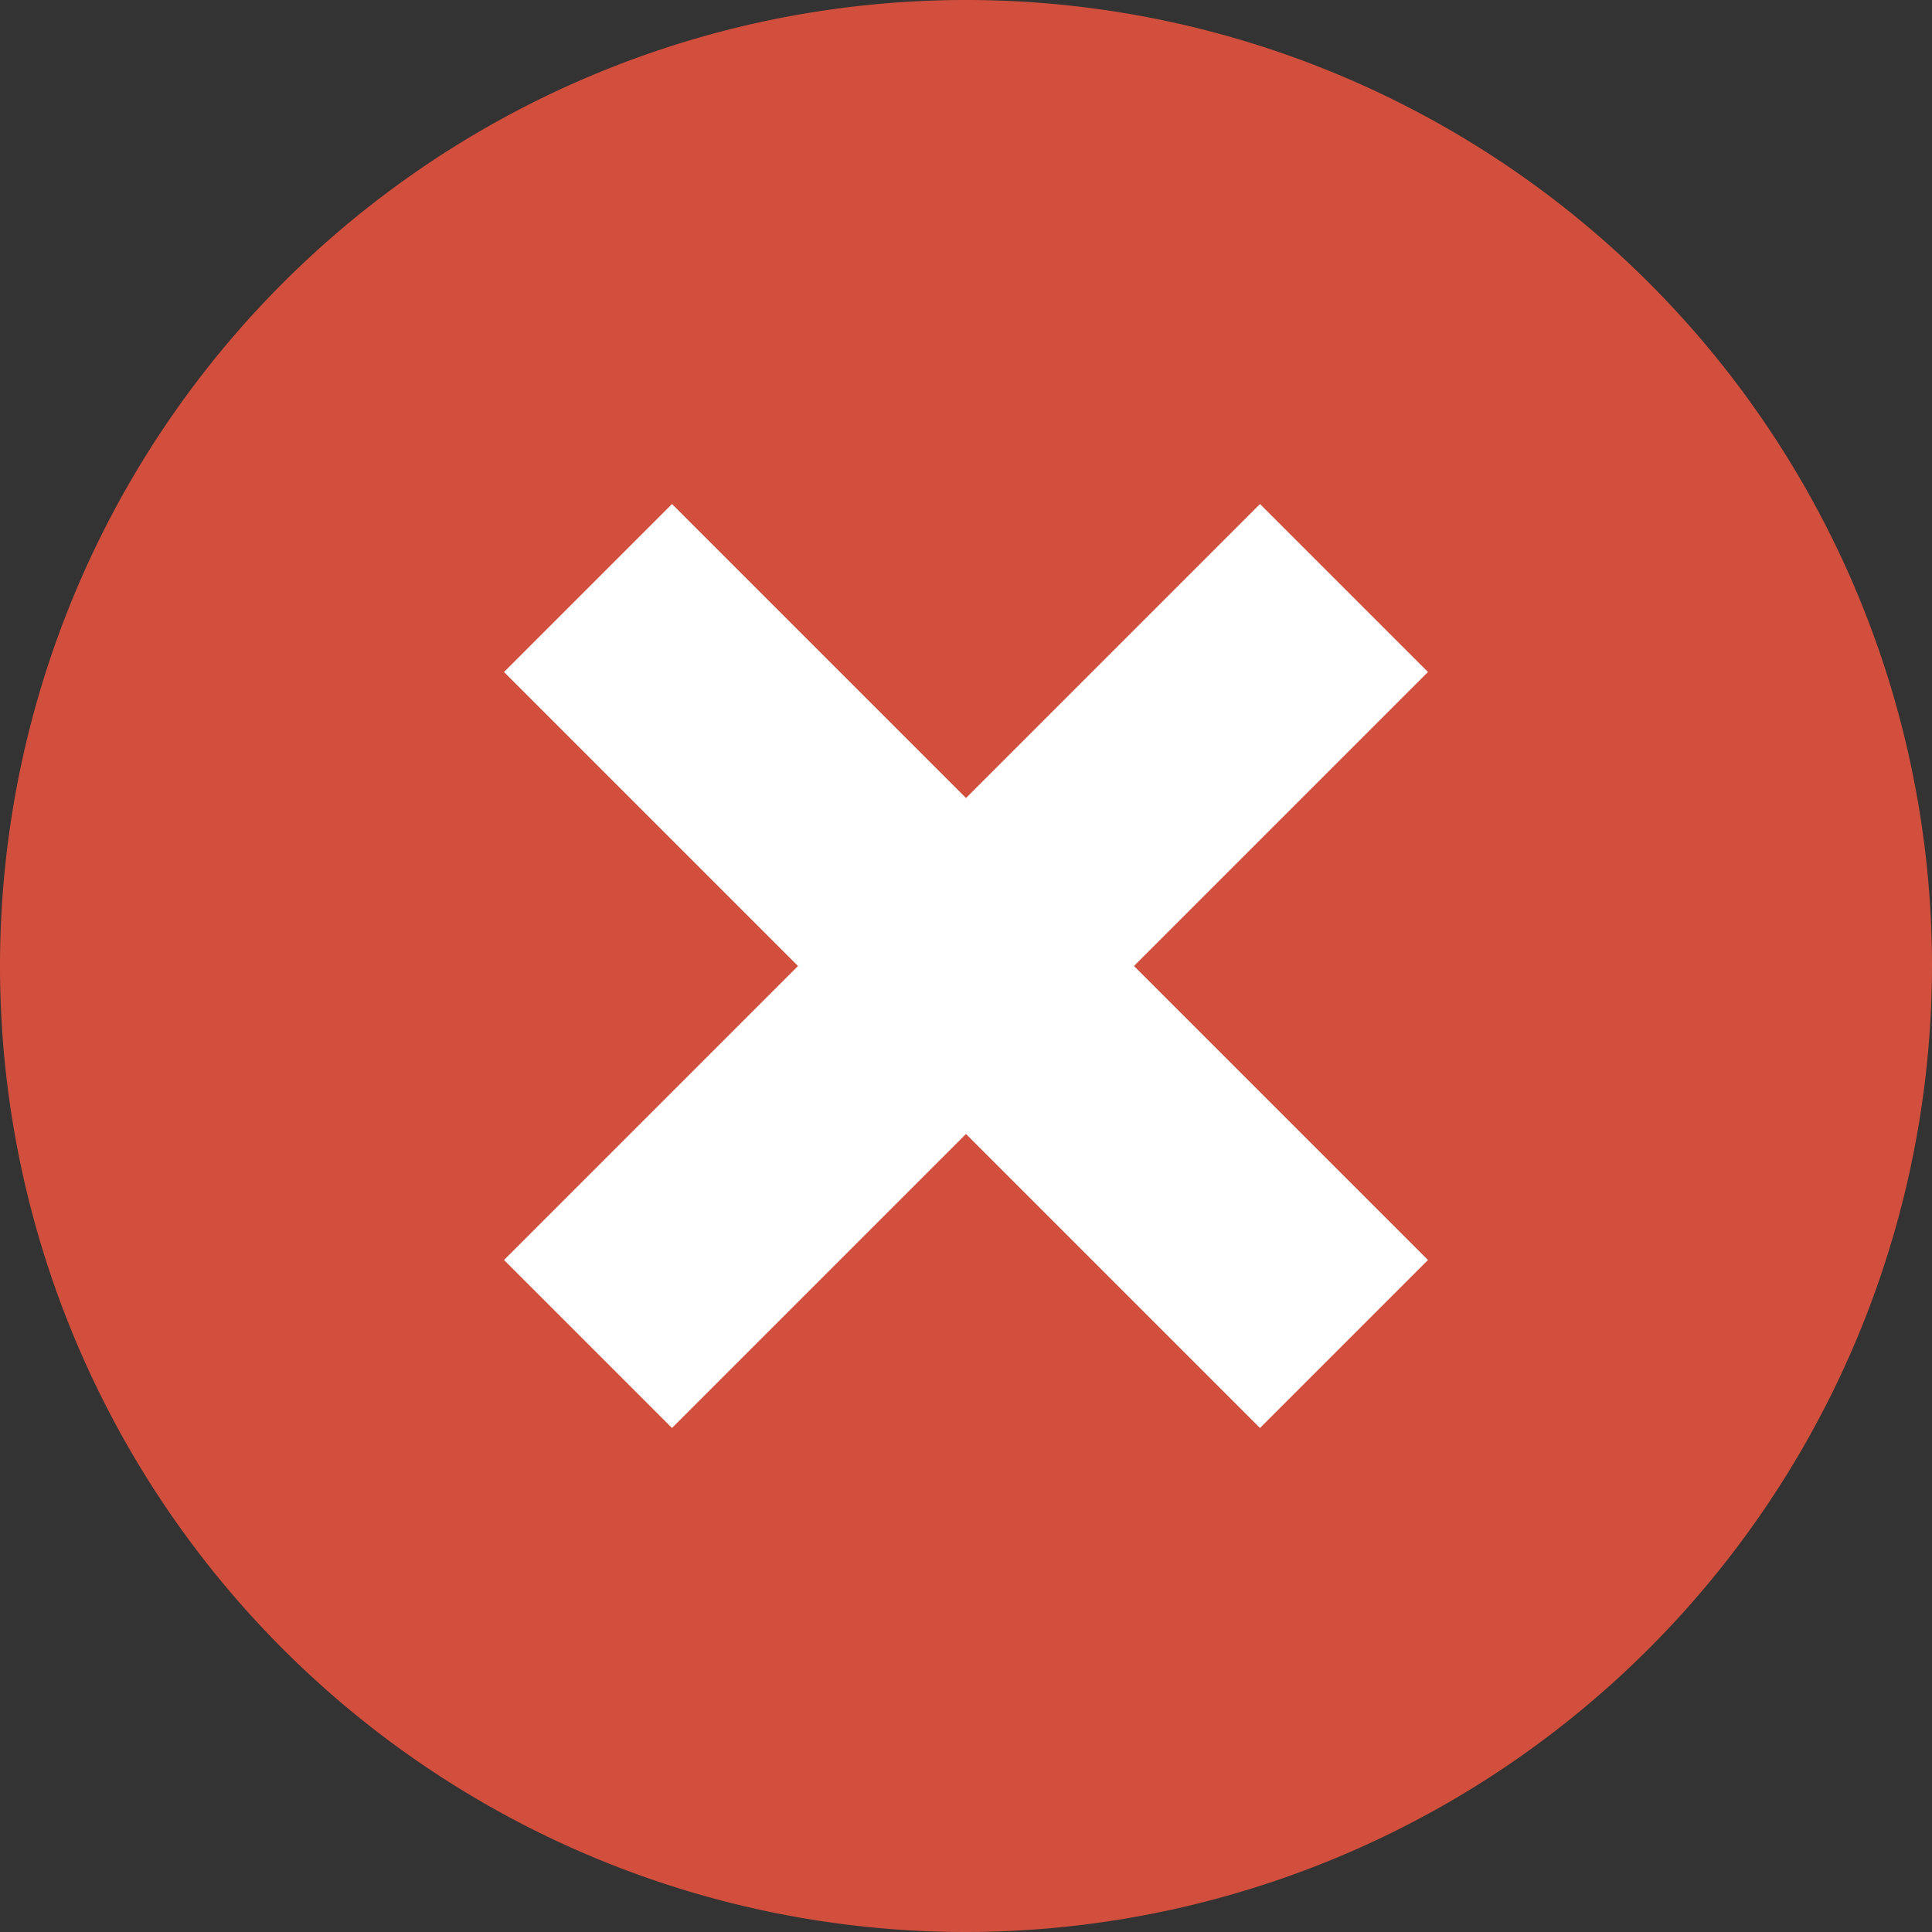
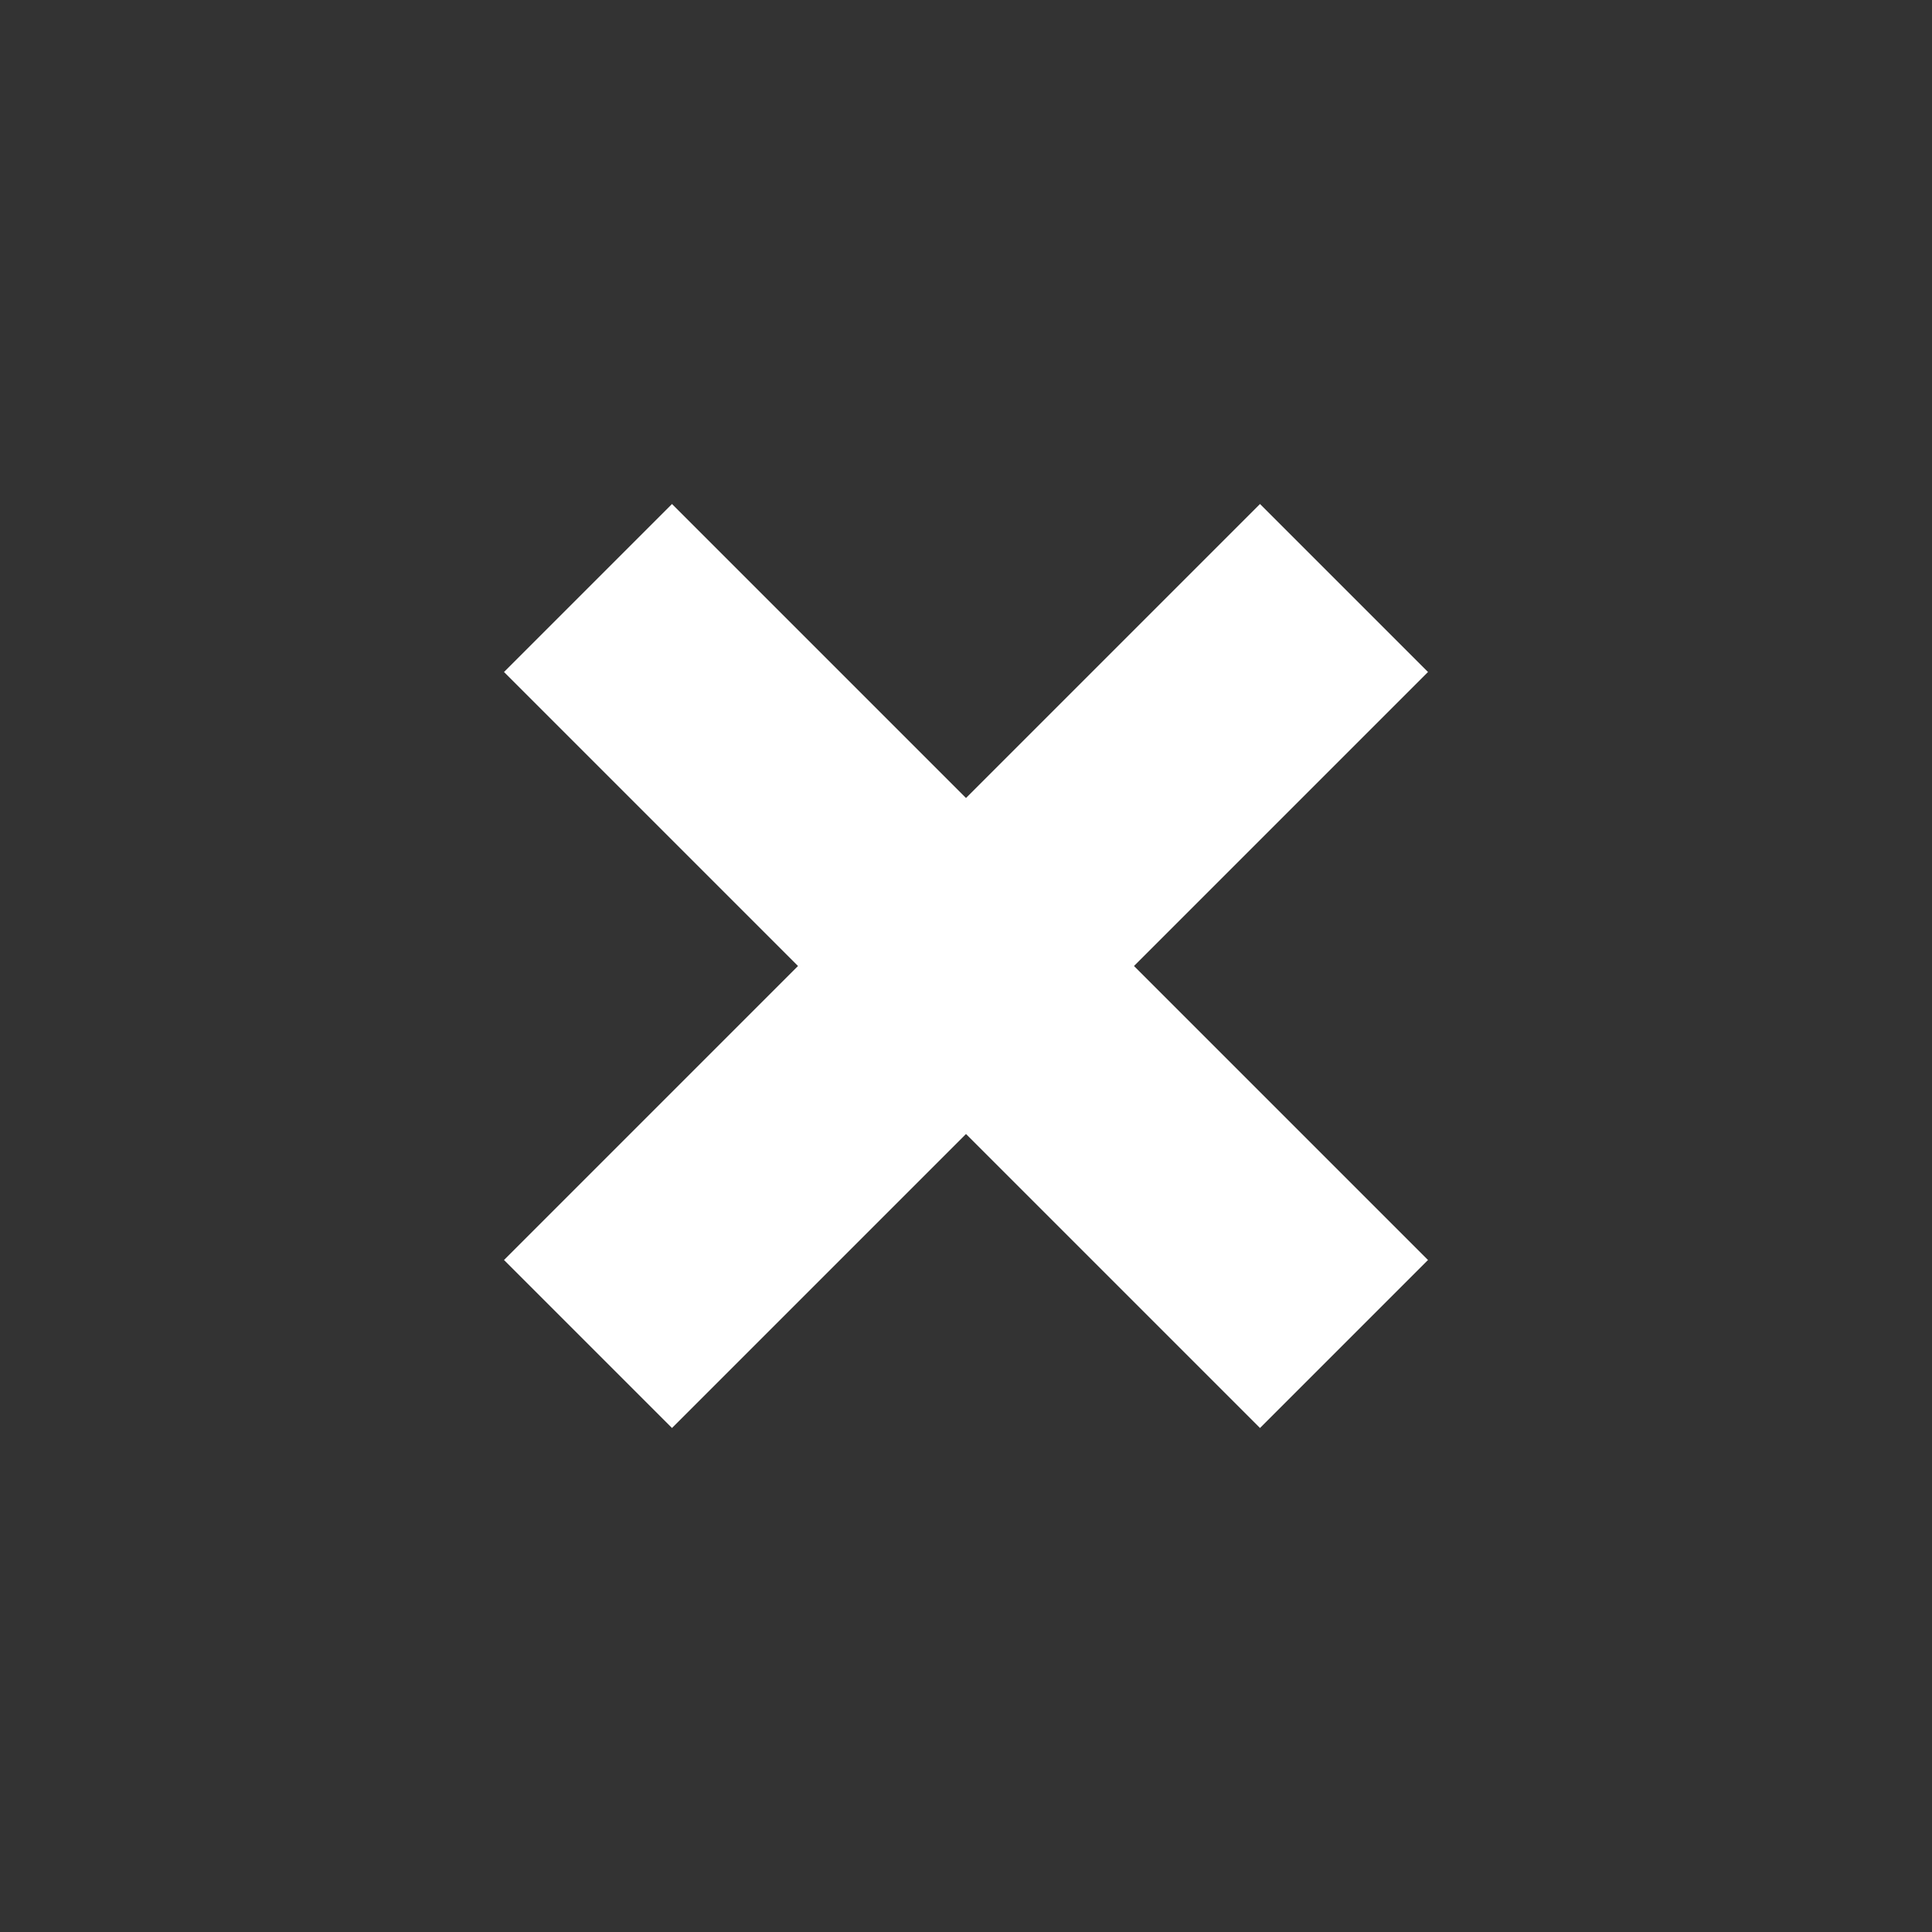
<svg xmlns="http://www.w3.org/2000/svg" width="46" height="46" viewBox="0 0 46 46">
  <rect x="0" y="0" width="46" height="46" fill="#333333" stroke="none" />
  <g id="f-remove" transform="translate(-1 -1)">
-     <path id="Path_2741" data-name="Path 2741" d="M24,47A23,23,0,1,1,47,24,23.026,23.026,0,0,1,24,47Z" fill="#d34f3d" />
-     <path id="Path_2742" data-name="Path 2742" d="M35,31l-7-7,7-7-4-4-7,7-7-7-4,4,7,7-7,7,4,4,7-7,7,7Z" fill="#fff" />
+     <path id="Path_2742" data-name="Path 2742" d="M35,31l-7-7,7-7-4-4-7,7-7-7-4,4,7,7-7,7,4,4,7-7,7,7" fill="#fff" />
  </g>
</svg>